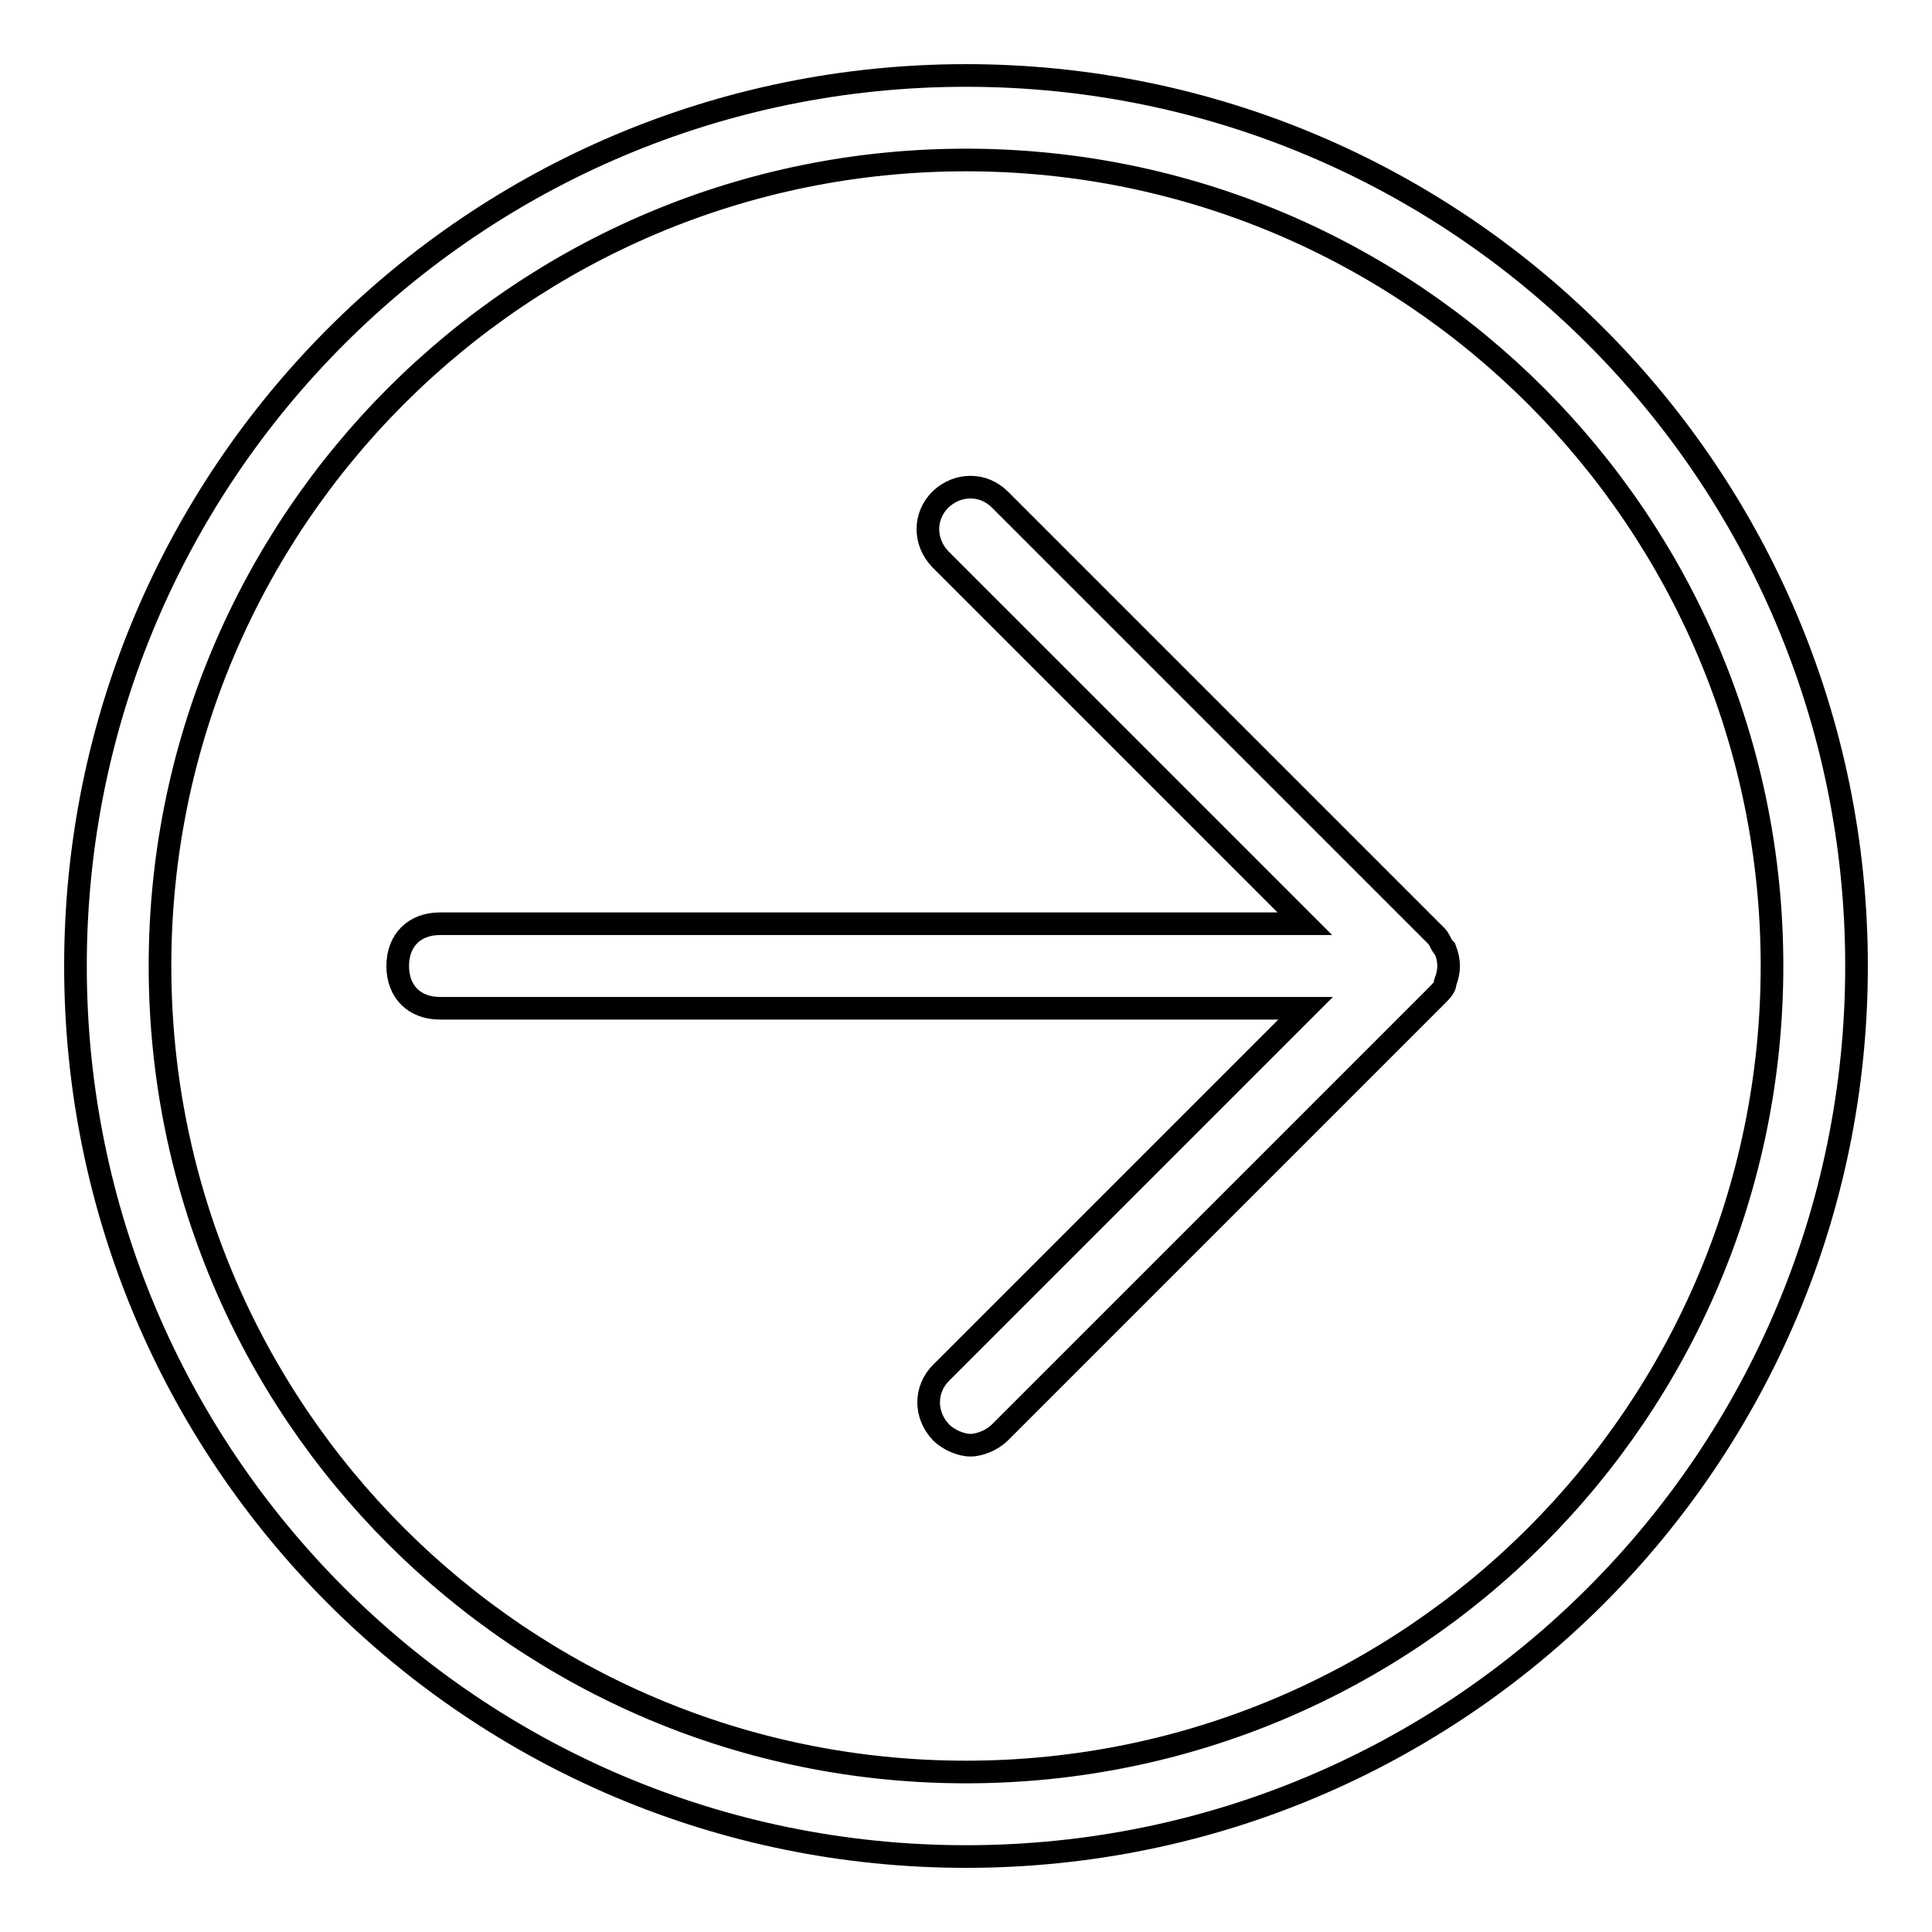
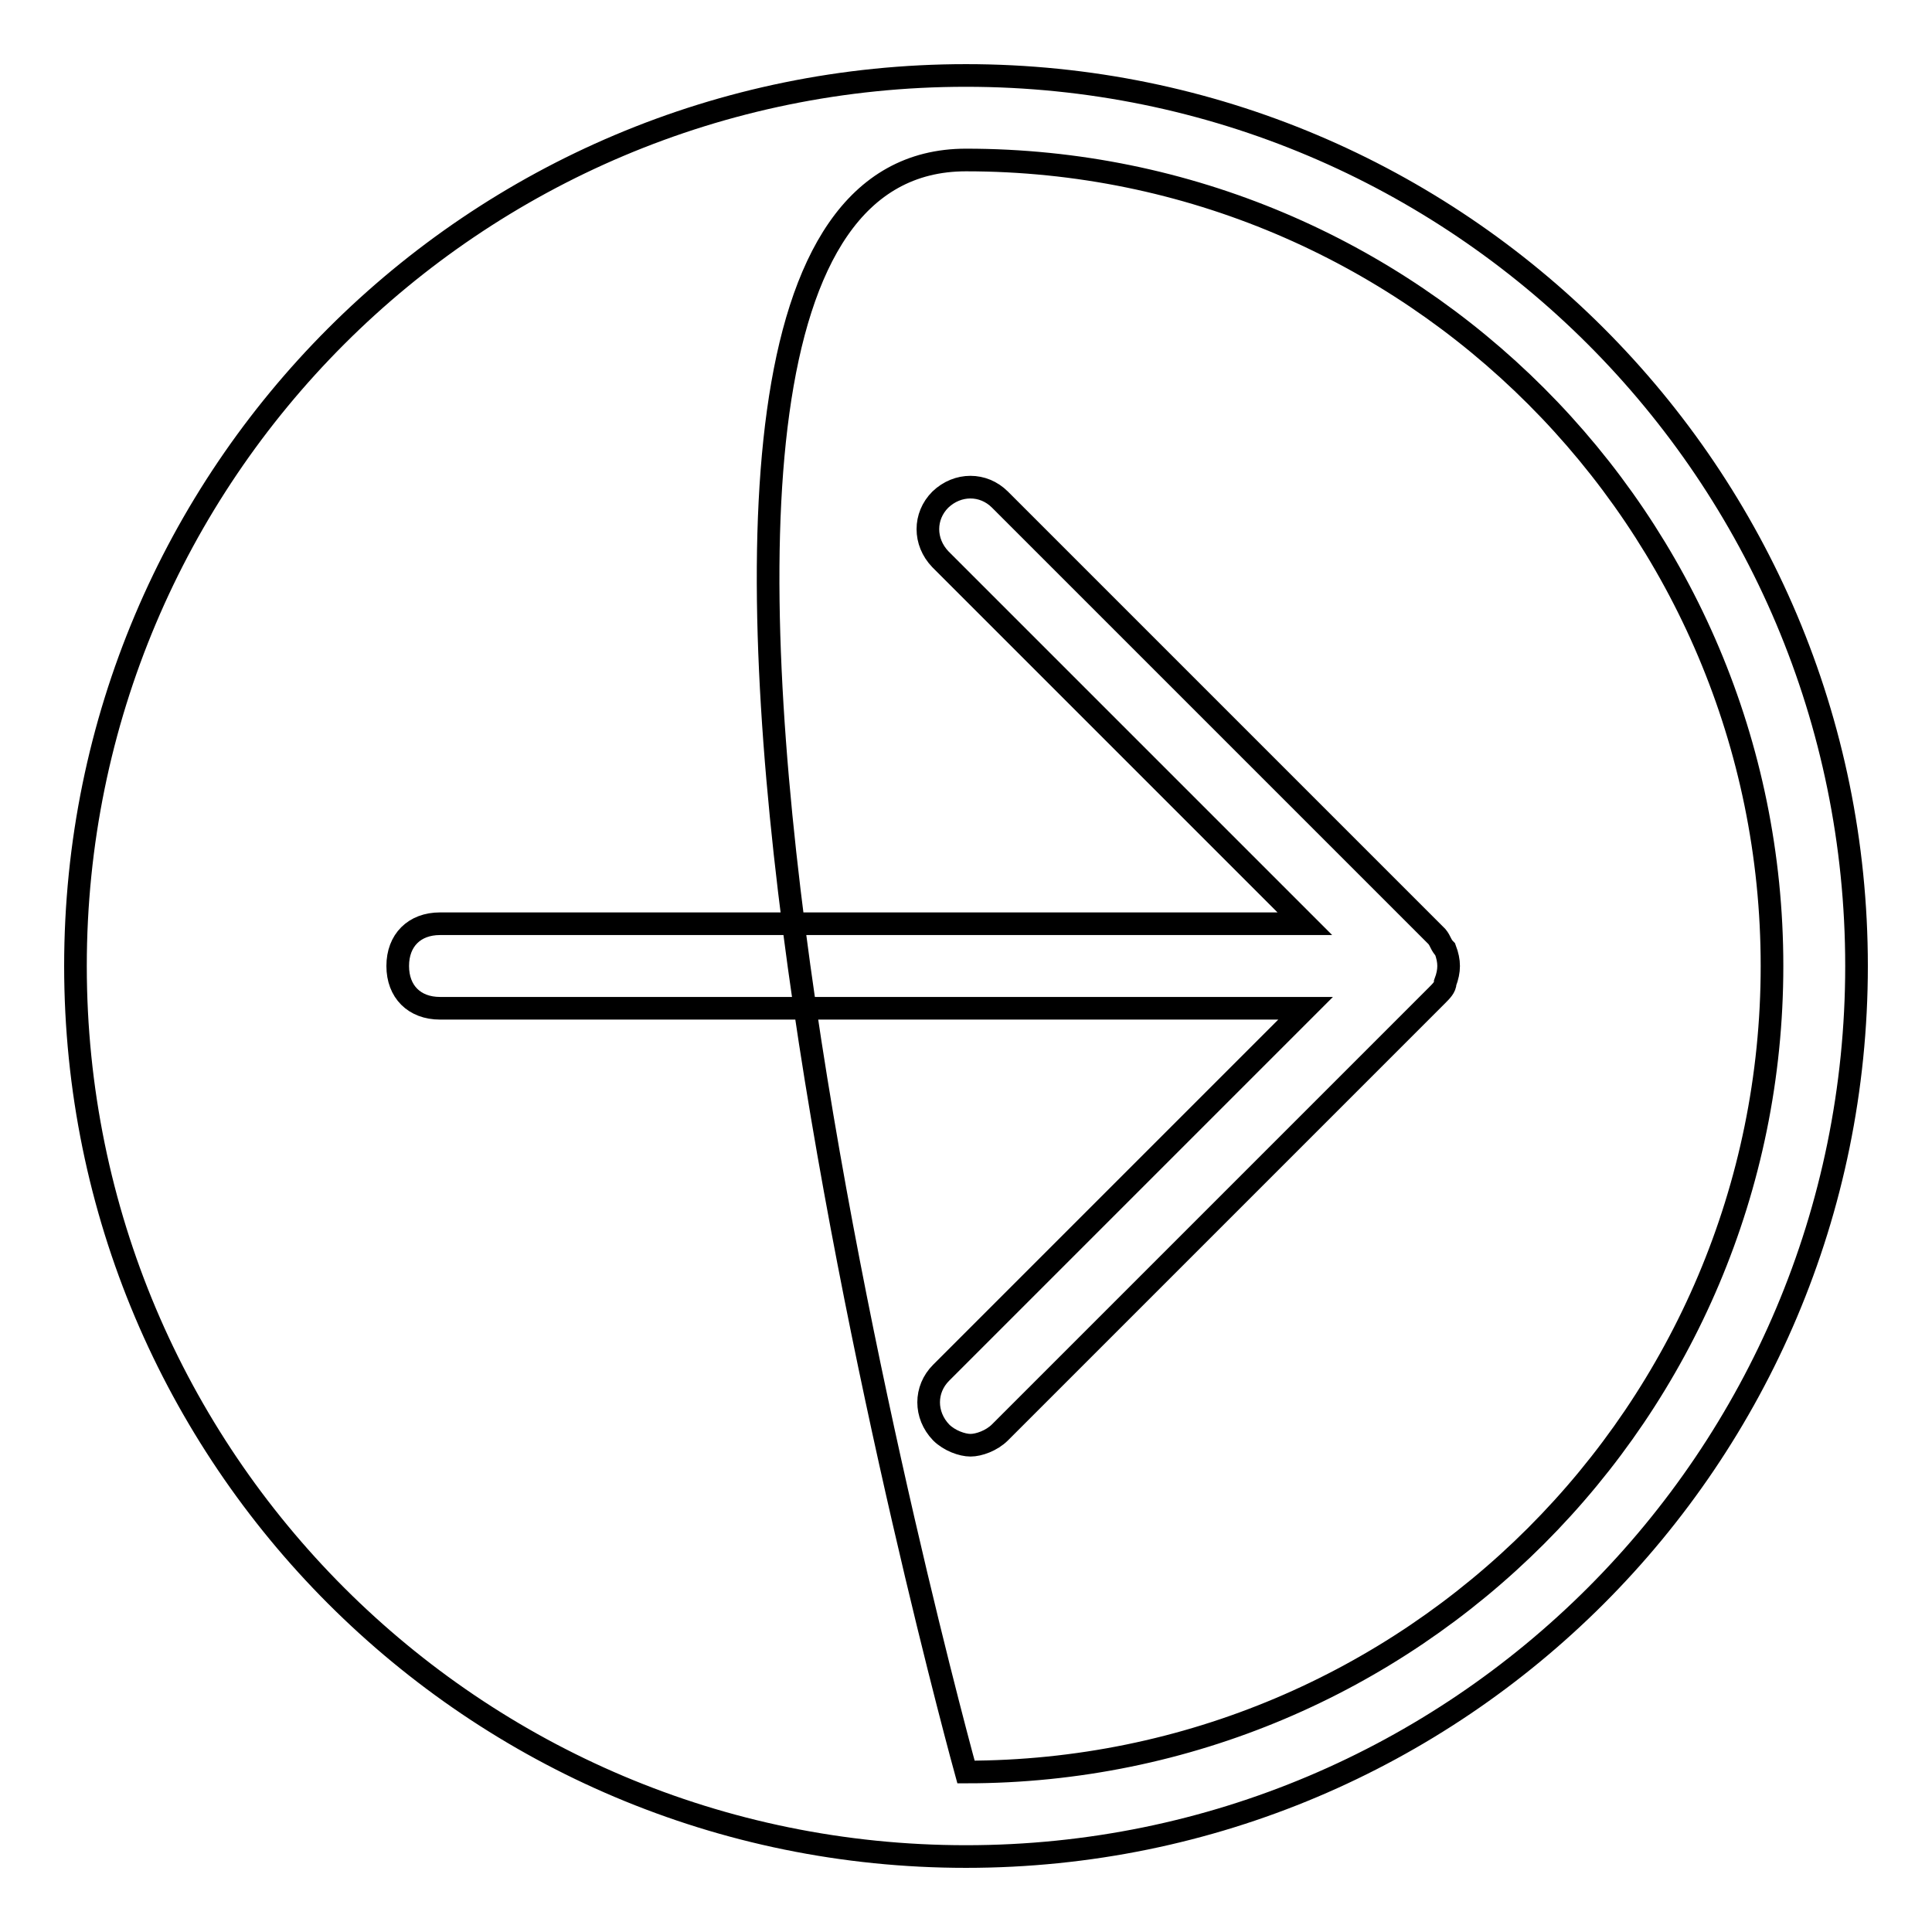
<svg xmlns="http://www.w3.org/2000/svg" version="1.1" x="0px" y="0px" viewBox="0 0 256 256" enable-background="new 0 0 256 256" xml:space="preserve">
  <g>
-     <path stroke-width="3" fill-opacity="0" stroke="#000000" d="M128,10C62.8,10,10,62.8,10,128c0,65.2,52.8,118,118,118c65.2,0,118-52.8,118-118C246,62.8,193.2,10,128,10 z M128,234.8C69,234.8,21.2,187,21.2,128S69,21.2,128,21.2S234.8,69,234.8,128S187,234.8,128,234.8L128,234.8z M191.5,125.8 c-0.6-0.6-0.6-1.1-1.1-1.7l-57.9-57.9c-2.2-2.2-5.6-2.2-7.9,0c-2.2,2.2-2.2,5.6,0,7.9l48.3,48.3H58.3c-3.4,0-5.6,2.2-5.6,5.6 s2.2,5.6,5.6,5.6H173l-48.3,48.3c-2.2,2.2-2.2,5.6,0,7.9c1.1,1.1,2.8,1.7,3.9,1.7c1.1,0,2.8-0.6,3.9-1.7l57.9-57.9 c0.6-0.6,1.1-1.1,1.1-1.7C192.1,128.6,192.1,127.4,191.5,125.8L191.5,125.8z" />
+     <path stroke-width="3" fill-opacity="0" stroke="#000000" d="M128,10C62.8,10,10,62.8,10,128c0,65.2,52.8,118,118,118c65.2,0,118-52.8,118-118C246,62.8,193.2,10,128,10 z M128,234.8S69,21.2,128,21.2S234.8,69,234.8,128S187,234.8,128,234.8L128,234.8z M191.5,125.8 c-0.6-0.6-0.6-1.1-1.1-1.7l-57.9-57.9c-2.2-2.2-5.6-2.2-7.9,0c-2.2,2.2-2.2,5.6,0,7.9l48.3,48.3H58.3c-3.4,0-5.6,2.2-5.6,5.6 s2.2,5.6,5.6,5.6H173l-48.3,48.3c-2.2,2.2-2.2,5.6,0,7.9c1.1,1.1,2.8,1.7,3.9,1.7c1.1,0,2.8-0.6,3.9-1.7l57.9-57.9 c0.6-0.6,1.1-1.1,1.1-1.7C192.1,128.6,192.1,127.4,191.5,125.8L191.5,125.8z" />
  </g>
</svg>